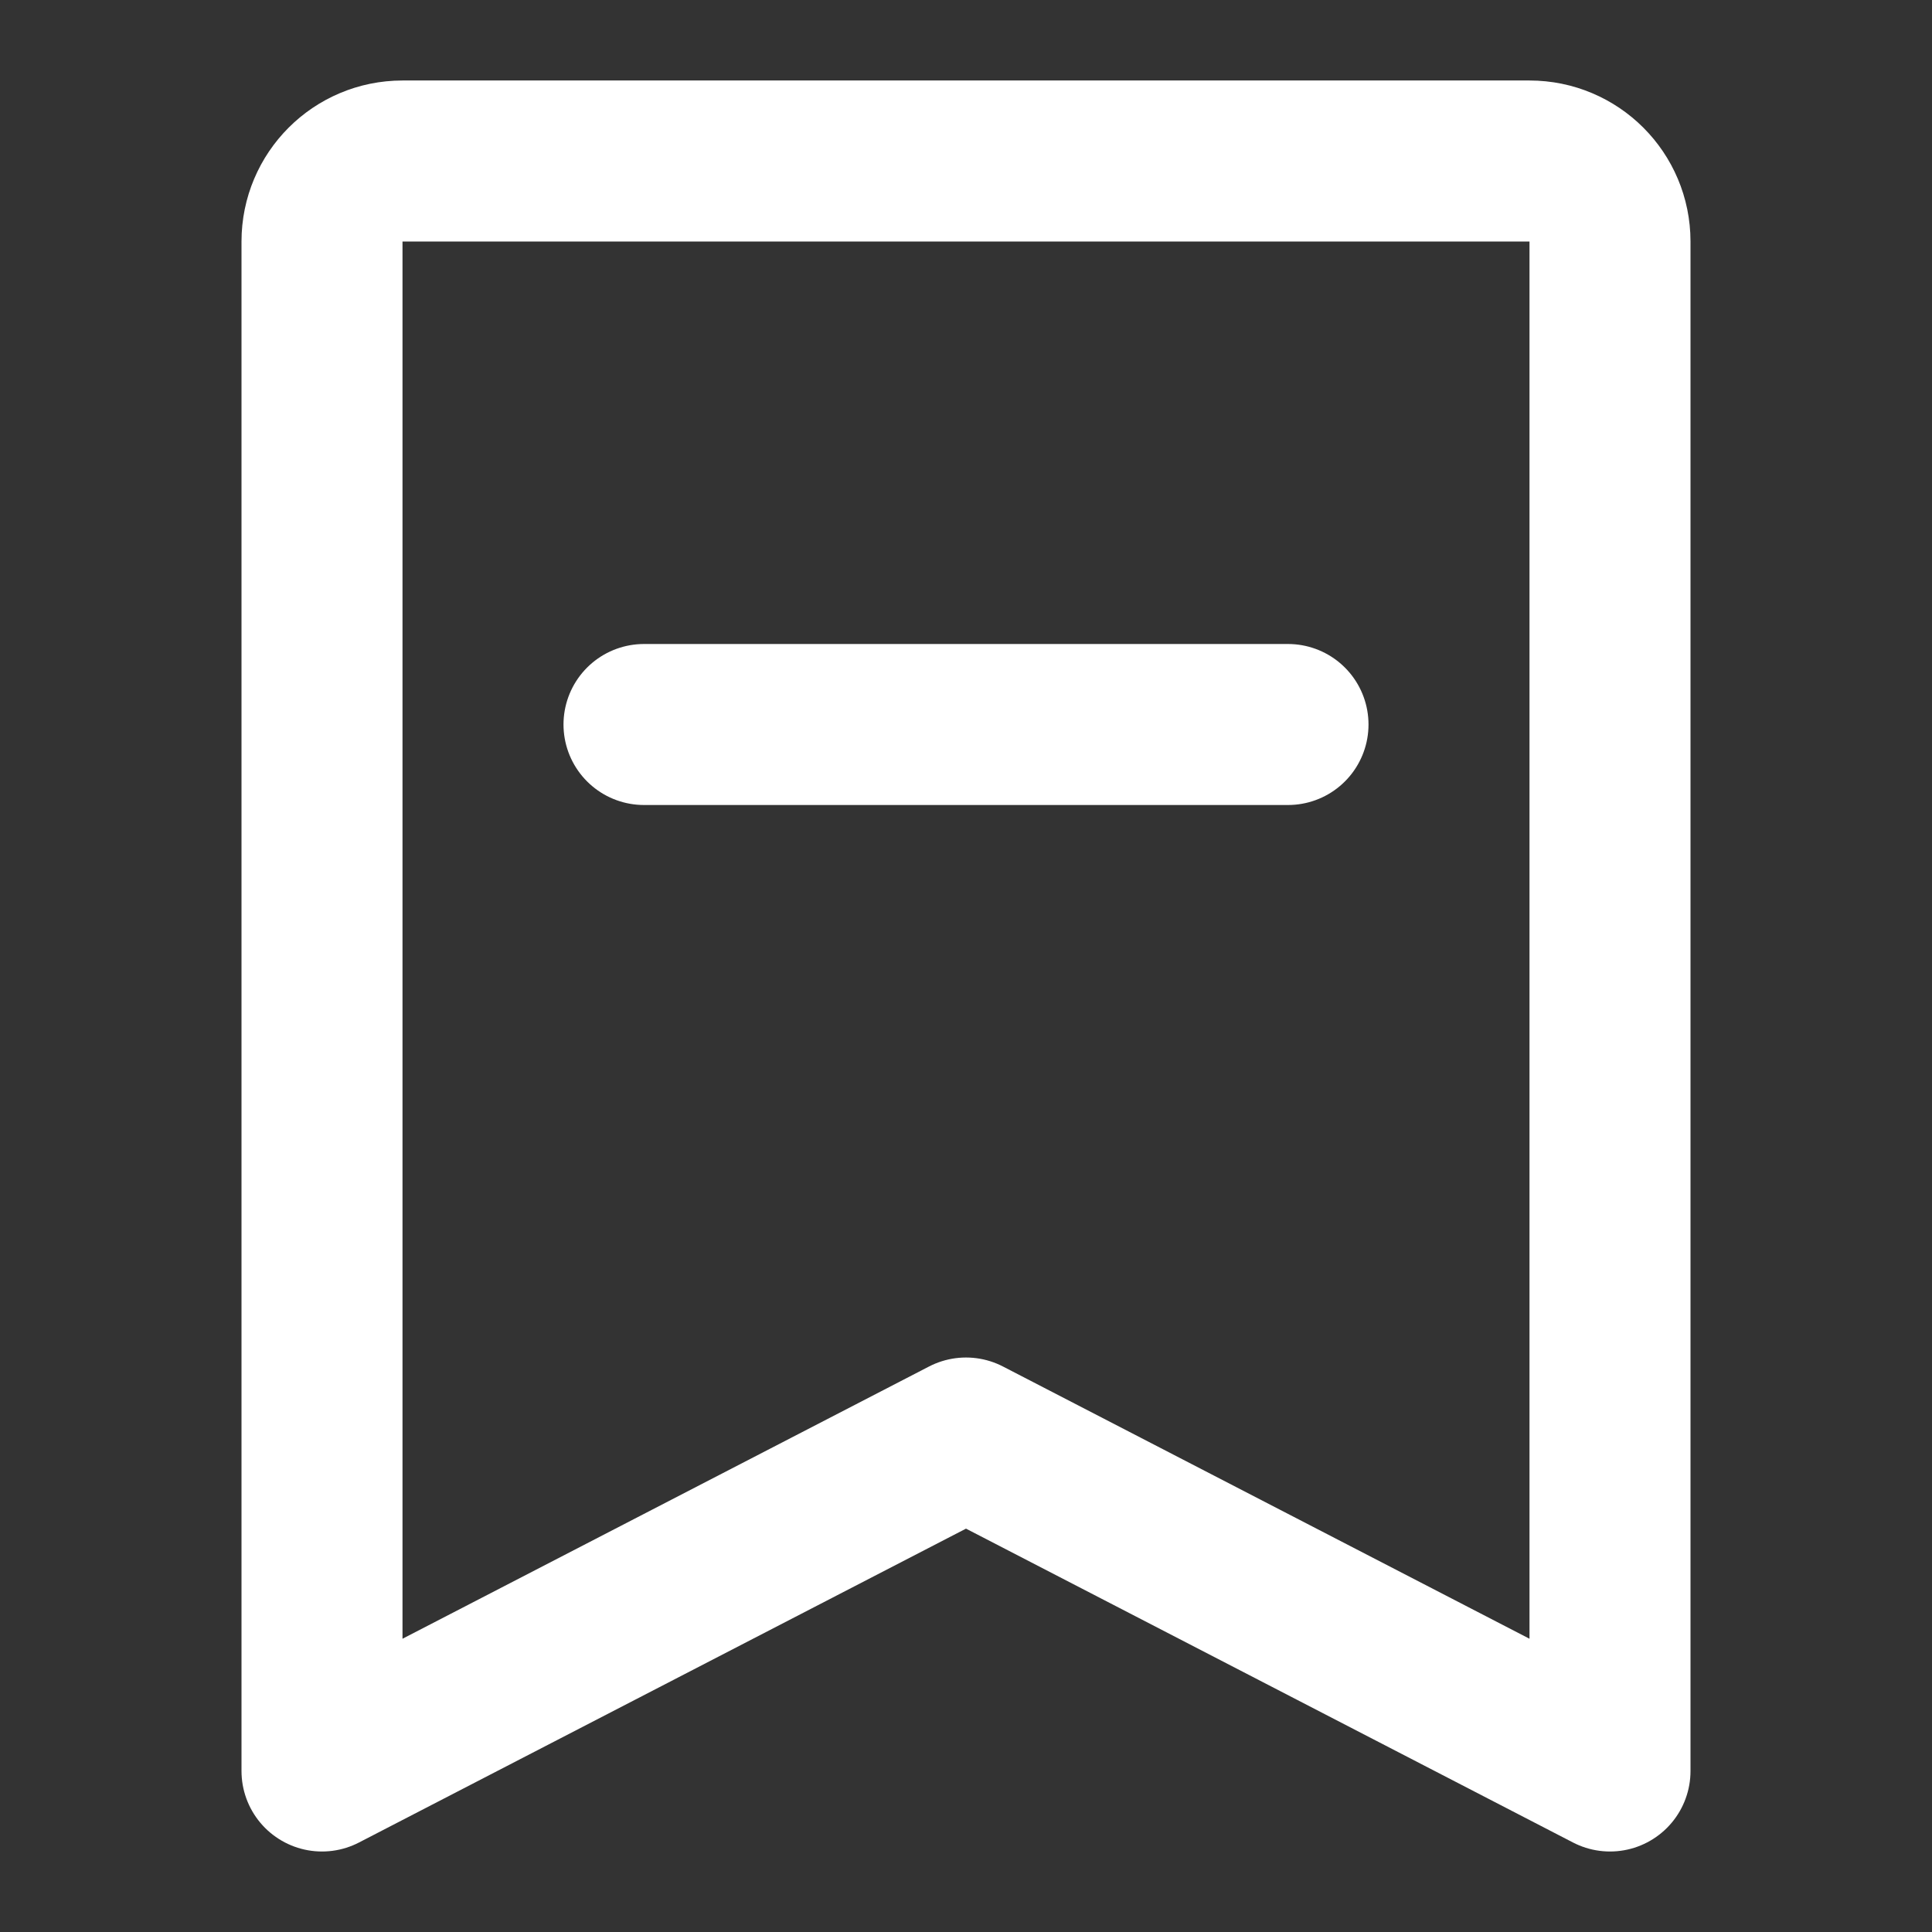
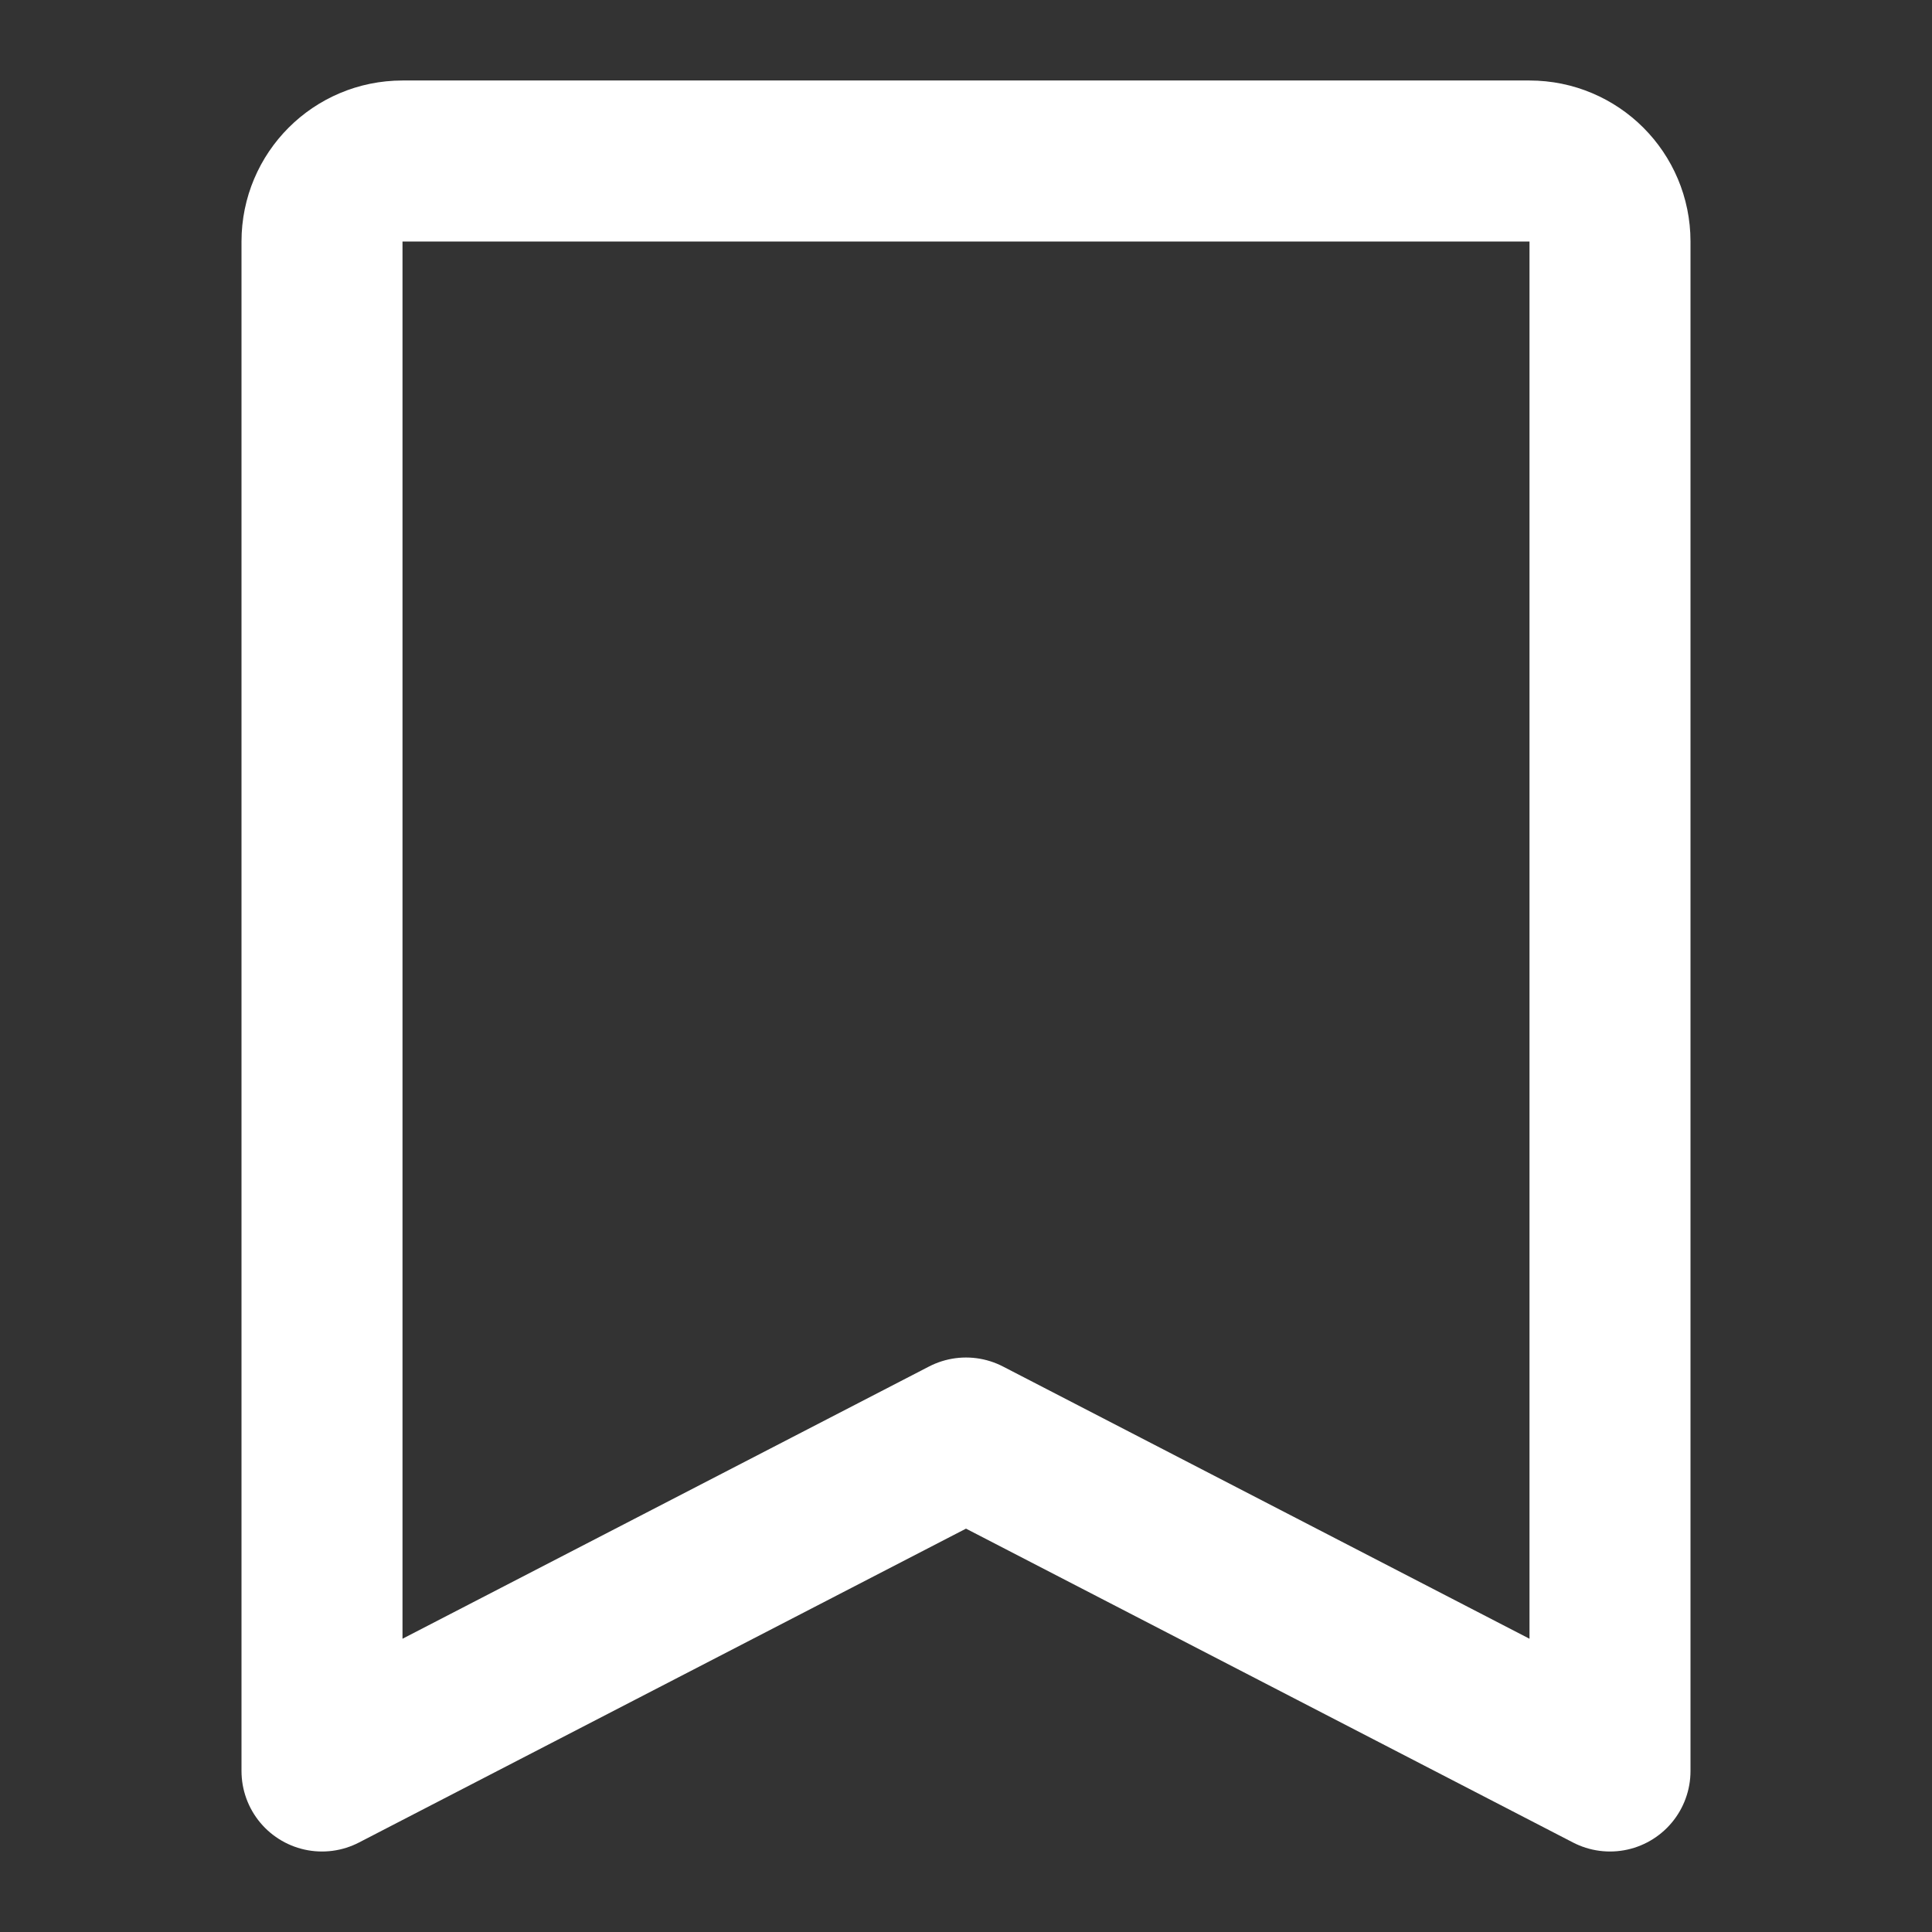
<svg xmlns="http://www.w3.org/2000/svg" width="24" height="24" viewBox="0 0 48 48" fill="none">
  <rect x="0" y="0" width="48" height="48" fill="#333333" stroke="none" />
  <path d="M8 44L8 6C8 4.895 8.895 4 10 4H38C39.105 4 40 4.895 40 6V44L24 35.727L8 44Z" fill="none" stroke="#ffffff" stroke-width="4" stroke-linejoin="round" />
-   <path d="M16 18H32" stroke="#ffffff" stroke-width="4" stroke-linecap="round" stroke-linejoin="round" />
</svg>